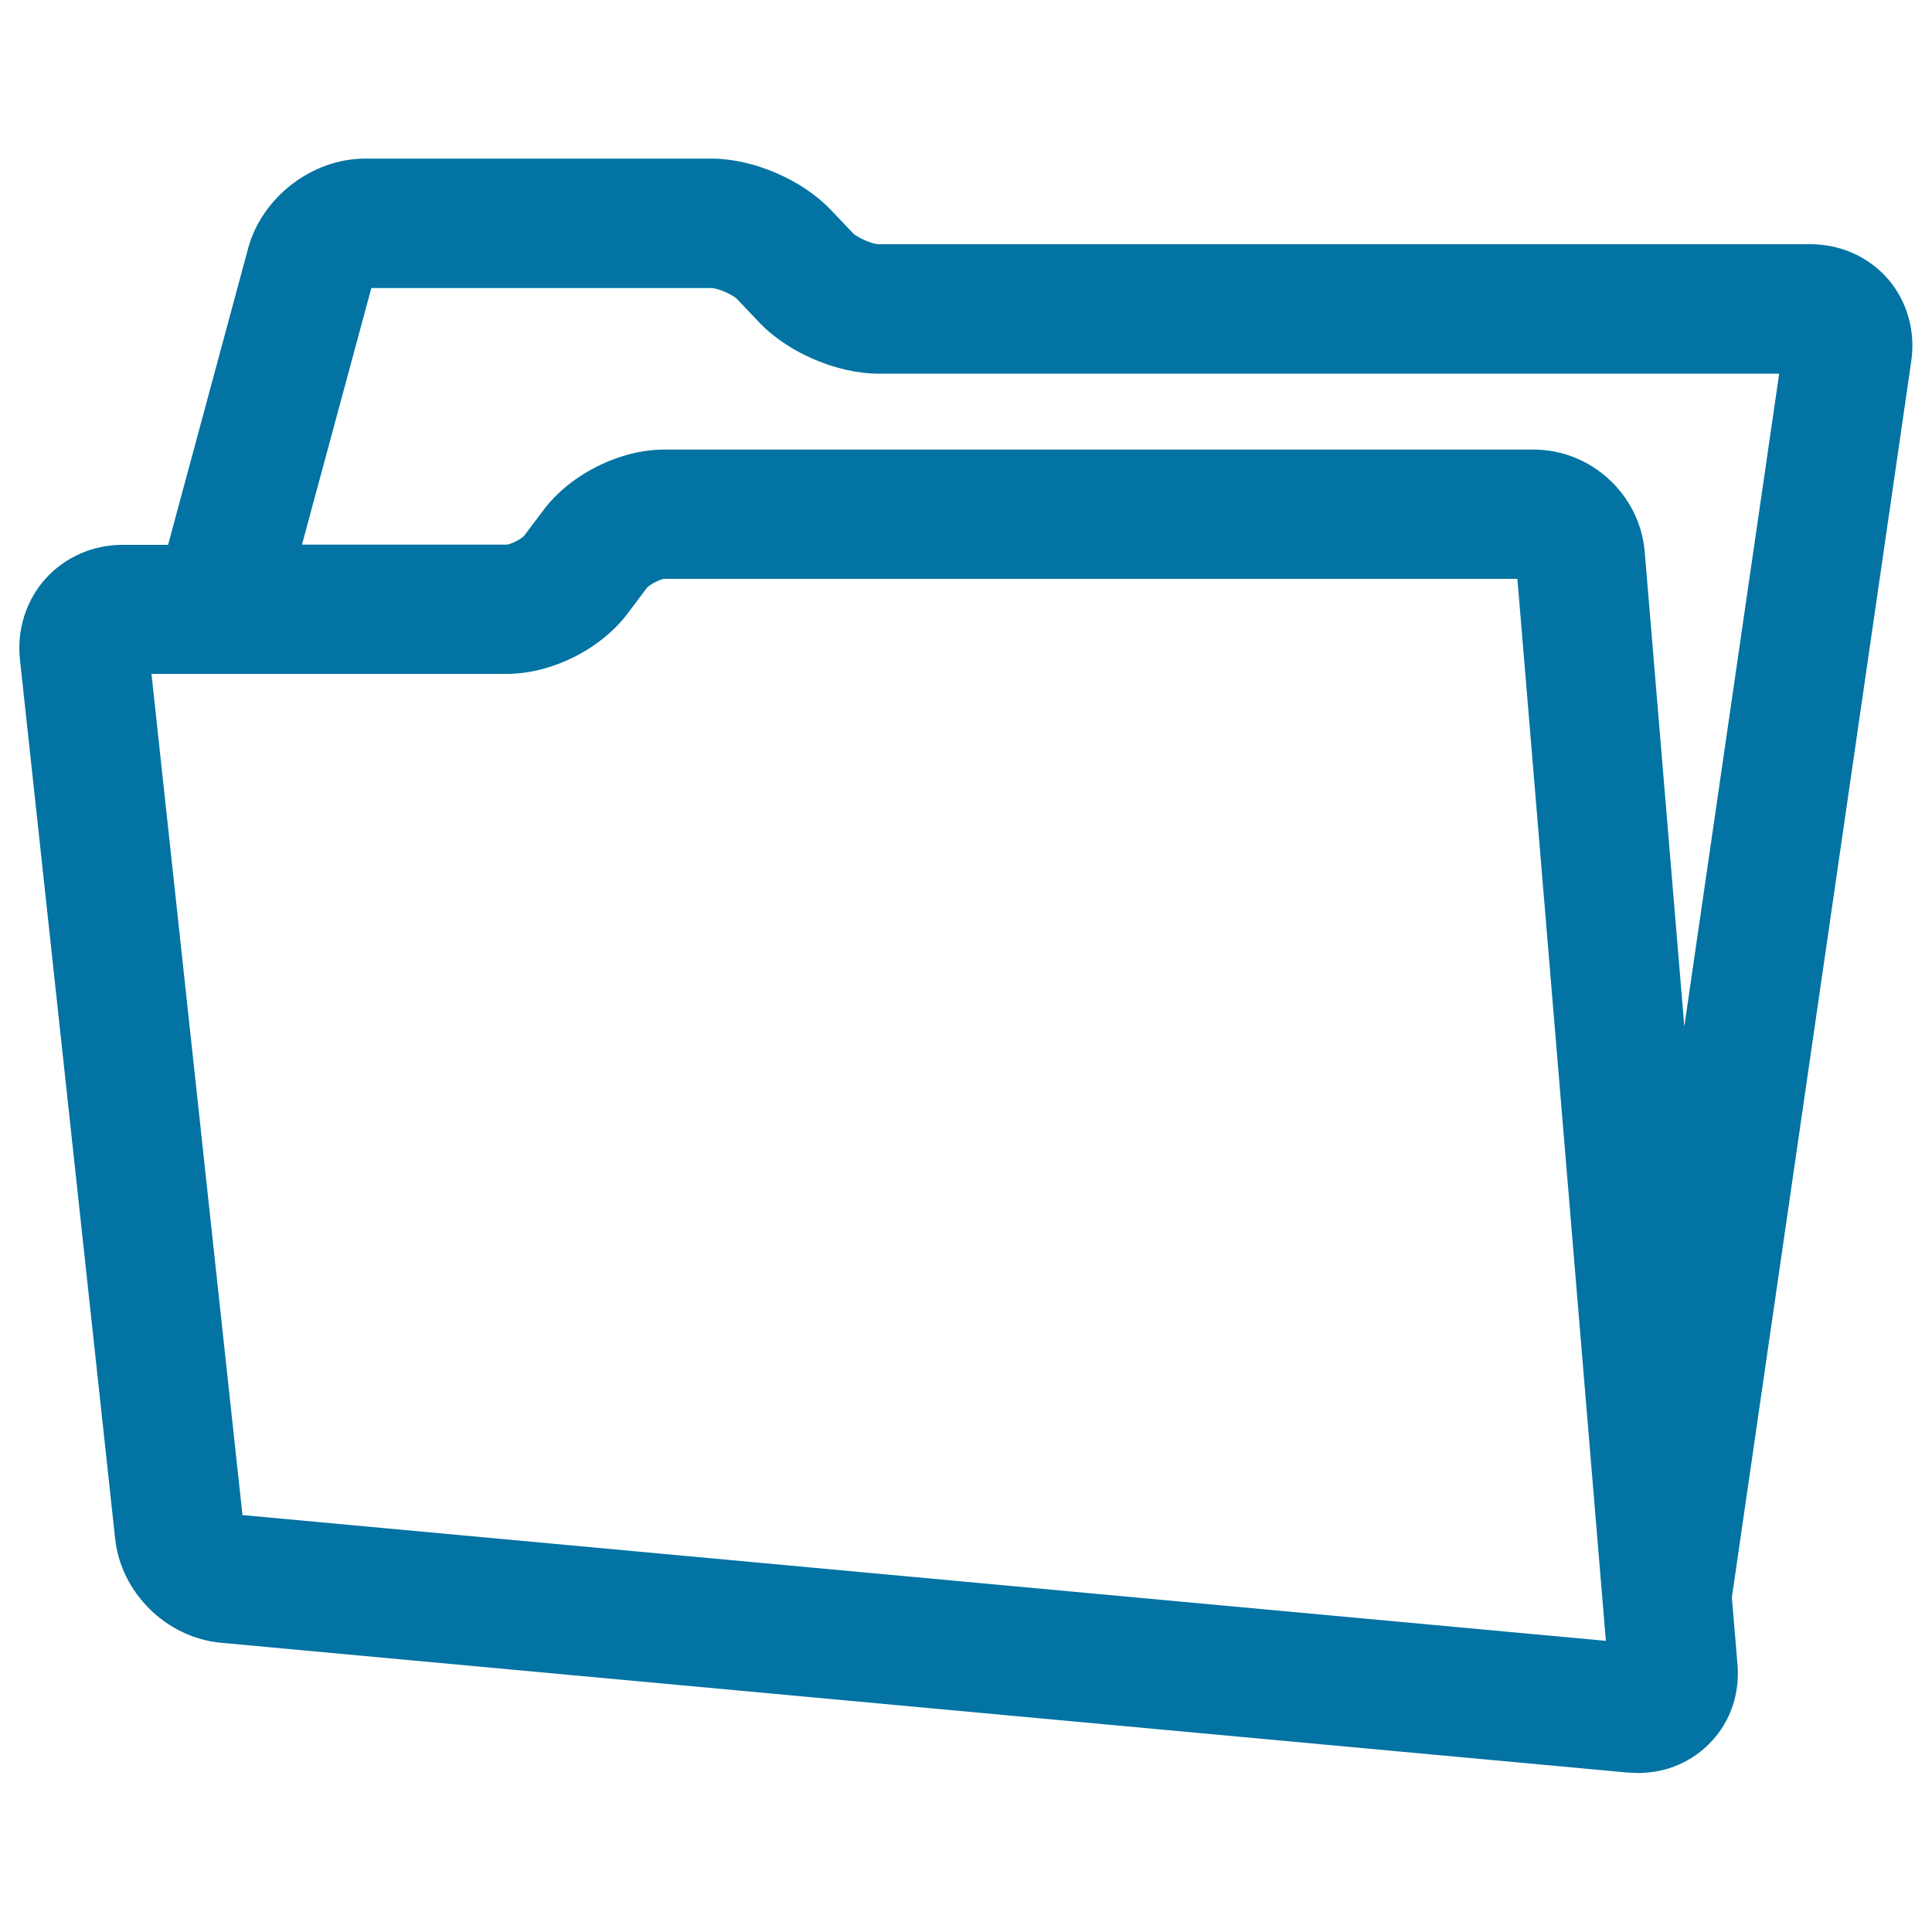
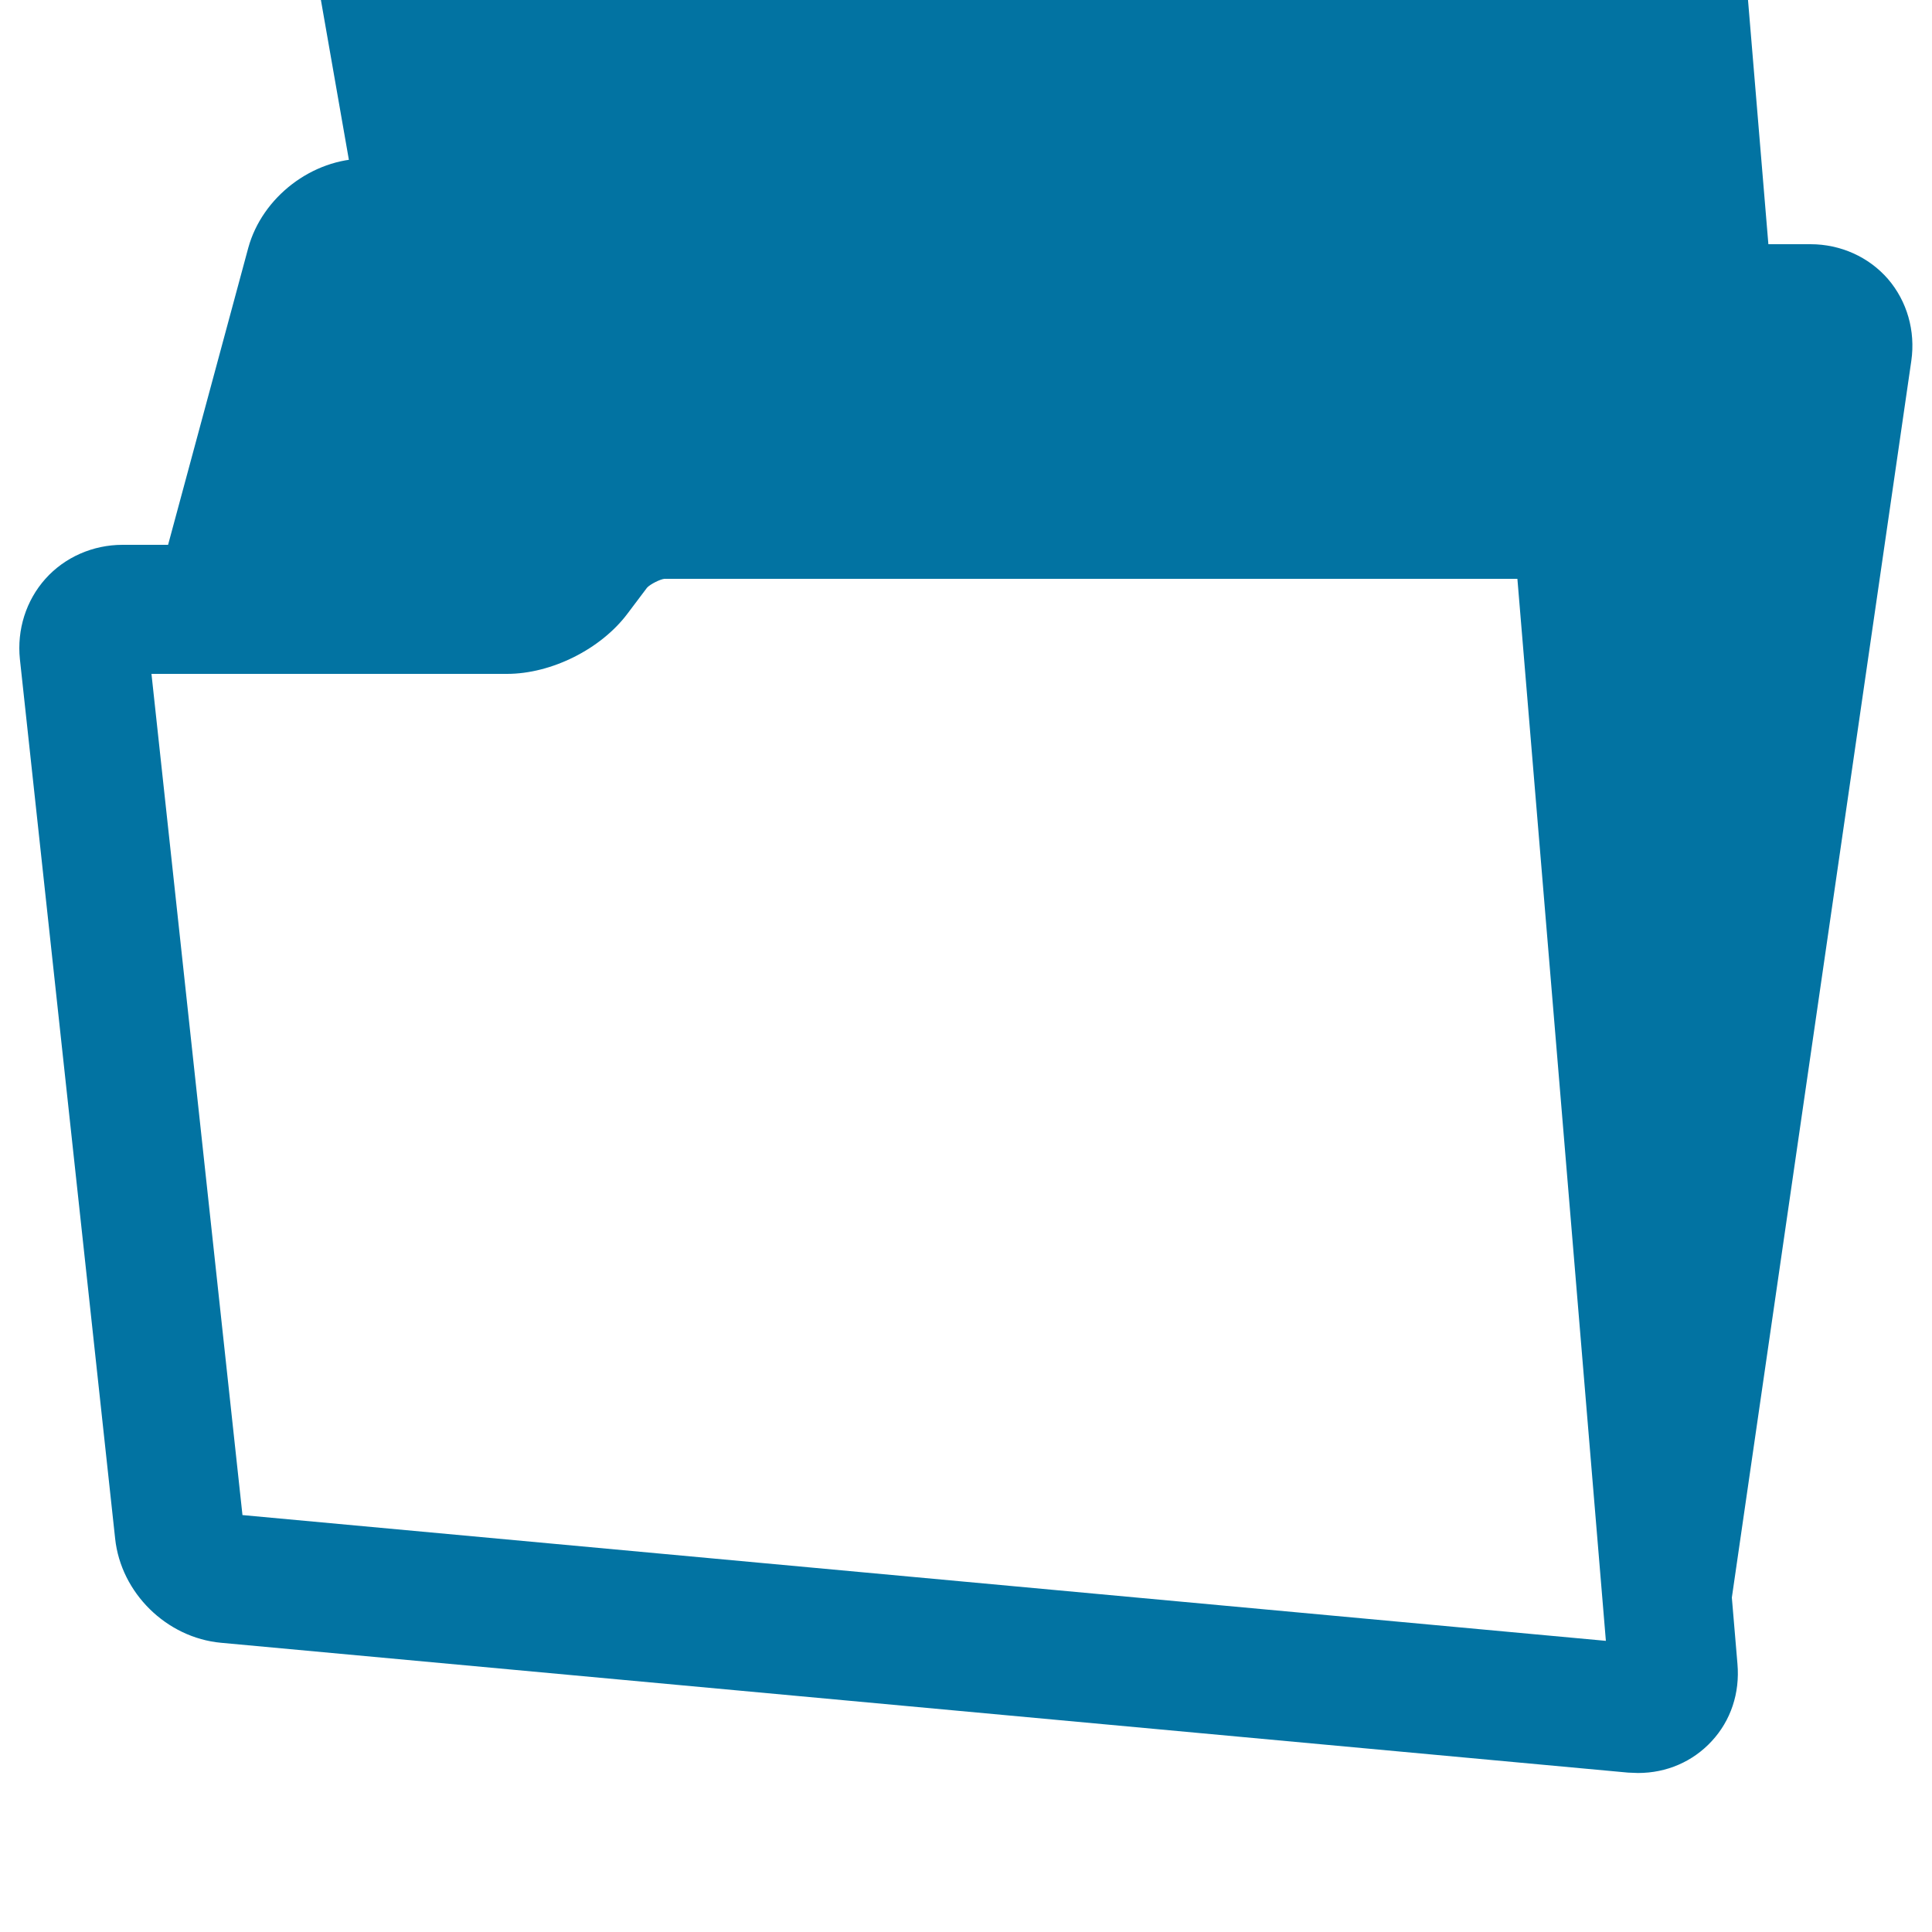
<svg xmlns="http://www.w3.org/2000/svg" viewBox="0 0 1000 1000" style="fill:#0273a2">
  <title>Open Folder SVG icon</title>
  <g>
    <g>
-       <path d="M59.6,796.4c3,28.1,26.6,51.3,54.8,53.9l728.3,67.2l5.1,0.2c14.9,0,28.4-5.9,38.2-16.5c9.9-10.7,14.6-24.9,13.3-40l-2.9-34.3l92.9-640.2c2.2-15.4-2.2-30.8-12.1-42.3c-9.9-11.4-24.5-18-40.1-18H454.7c-3.4-0.1-11-3.4-13.3-5.8l-11.2-11.8c-14.8-15.7-40.3-26.7-61.9-26.7H188.9c-27.3,0-53.2,19.9-60.4,46.2L87,282H63.4c-15.3,0-29.9,6.4-39.9,17.6c-10,11.2-14.8,26.3-13.2,41.6L59.6,796.4z M192.2,149.1h176.1c3.4,0.1,11,3.4,13.3,5.8l11.2,11.8c14.8,15.7,40.3,26.7,61.9,26.7h466.2l-49.1,337.9l-20.5-245.7c-2.5-29.6-27.7-52.9-57.5-52.9h-450c-23,0-48.6,12.8-62.4,31.2l-10.1,13.4c-1.6,1.8-6.8,4.4-9,4.6H156.3L192.2,149.1z M262.4,348.8c23,0,48.6-12.8,62.4-31.2l10.1-13.4c1.6-1.8,6.8-4.4,9-4.6h441.5l45.8,549.7l-705.7-65.1L78.4,348.8H262.4z" />
+       <path d="M59.6,796.4c3,28.1,26.6,51.3,54.8,53.9l728.3,67.2l5.1,0.2c14.9,0,28.4-5.9,38.2-16.5c9.9-10.7,14.6-24.9,13.3-40l-2.9-34.3l92.9-640.2c2.2-15.4-2.2-30.8-12.1-42.3c-9.9-11.4-24.5-18-40.1-18H454.7c-3.4-0.1-11-3.4-13.3-5.8l-11.2-11.8c-14.8-15.7-40.3-26.7-61.9-26.7H188.9c-27.3,0-53.2,19.9-60.4,46.2L87,282H63.4c-15.3,0-29.9,6.4-39.9,17.6c-10,11.2-14.8,26.3-13.2,41.6L59.6,796.4z M192.2,149.1h176.1c3.4,0.1,11,3.4,13.3,5.8l11.2,11.8c14.8,15.7,40.3,26.7,61.9,26.7h466.2l-20.5-245.7c-2.5-29.6-27.7-52.9-57.5-52.9h-450c-23,0-48.6,12.8-62.4,31.2l-10.1,13.4c-1.6,1.8-6.8,4.4-9,4.6H156.3L192.2,149.1z M262.4,348.8c23,0,48.6-12.8,62.4-31.2l10.1-13.4c1.6-1.8,6.8-4.4,9-4.6h441.5l45.8,549.7l-705.7-65.1L78.4,348.8H262.4z" />
    </g>
  </g>
</svg>